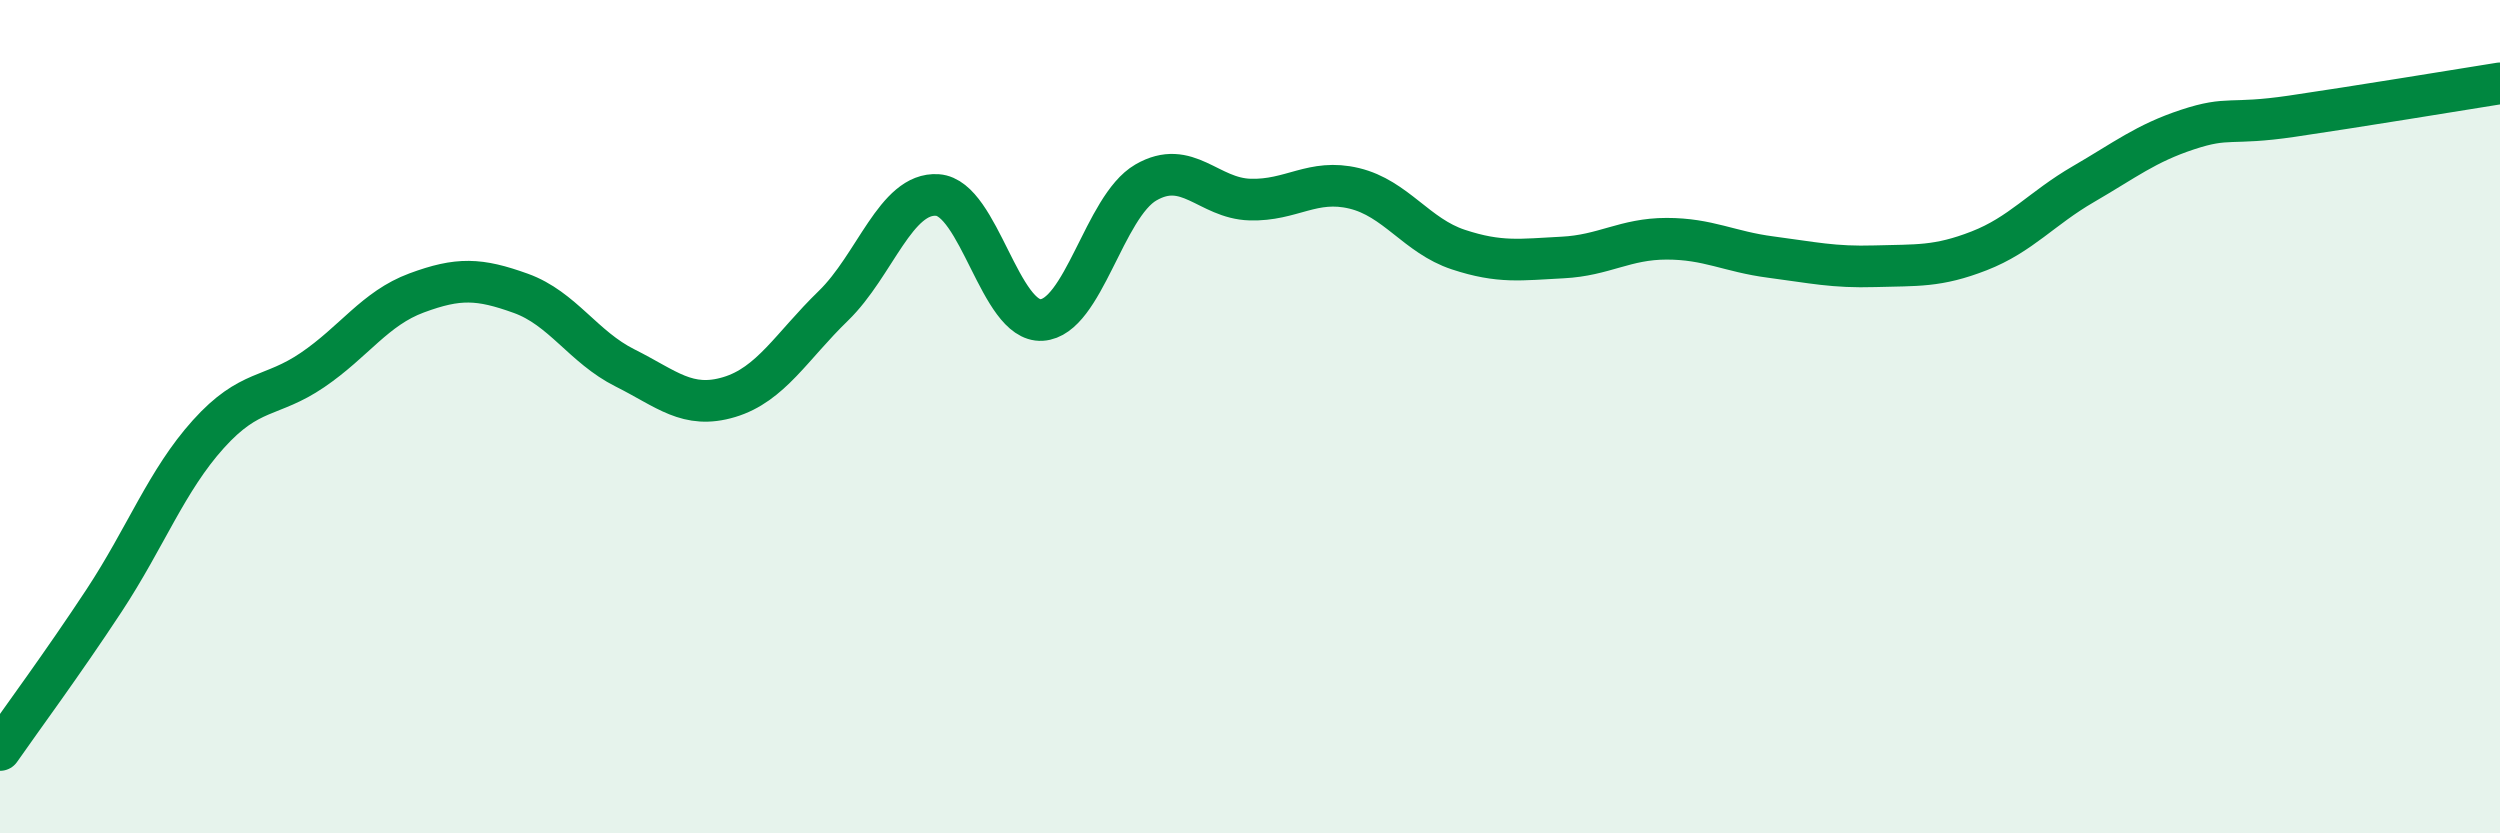
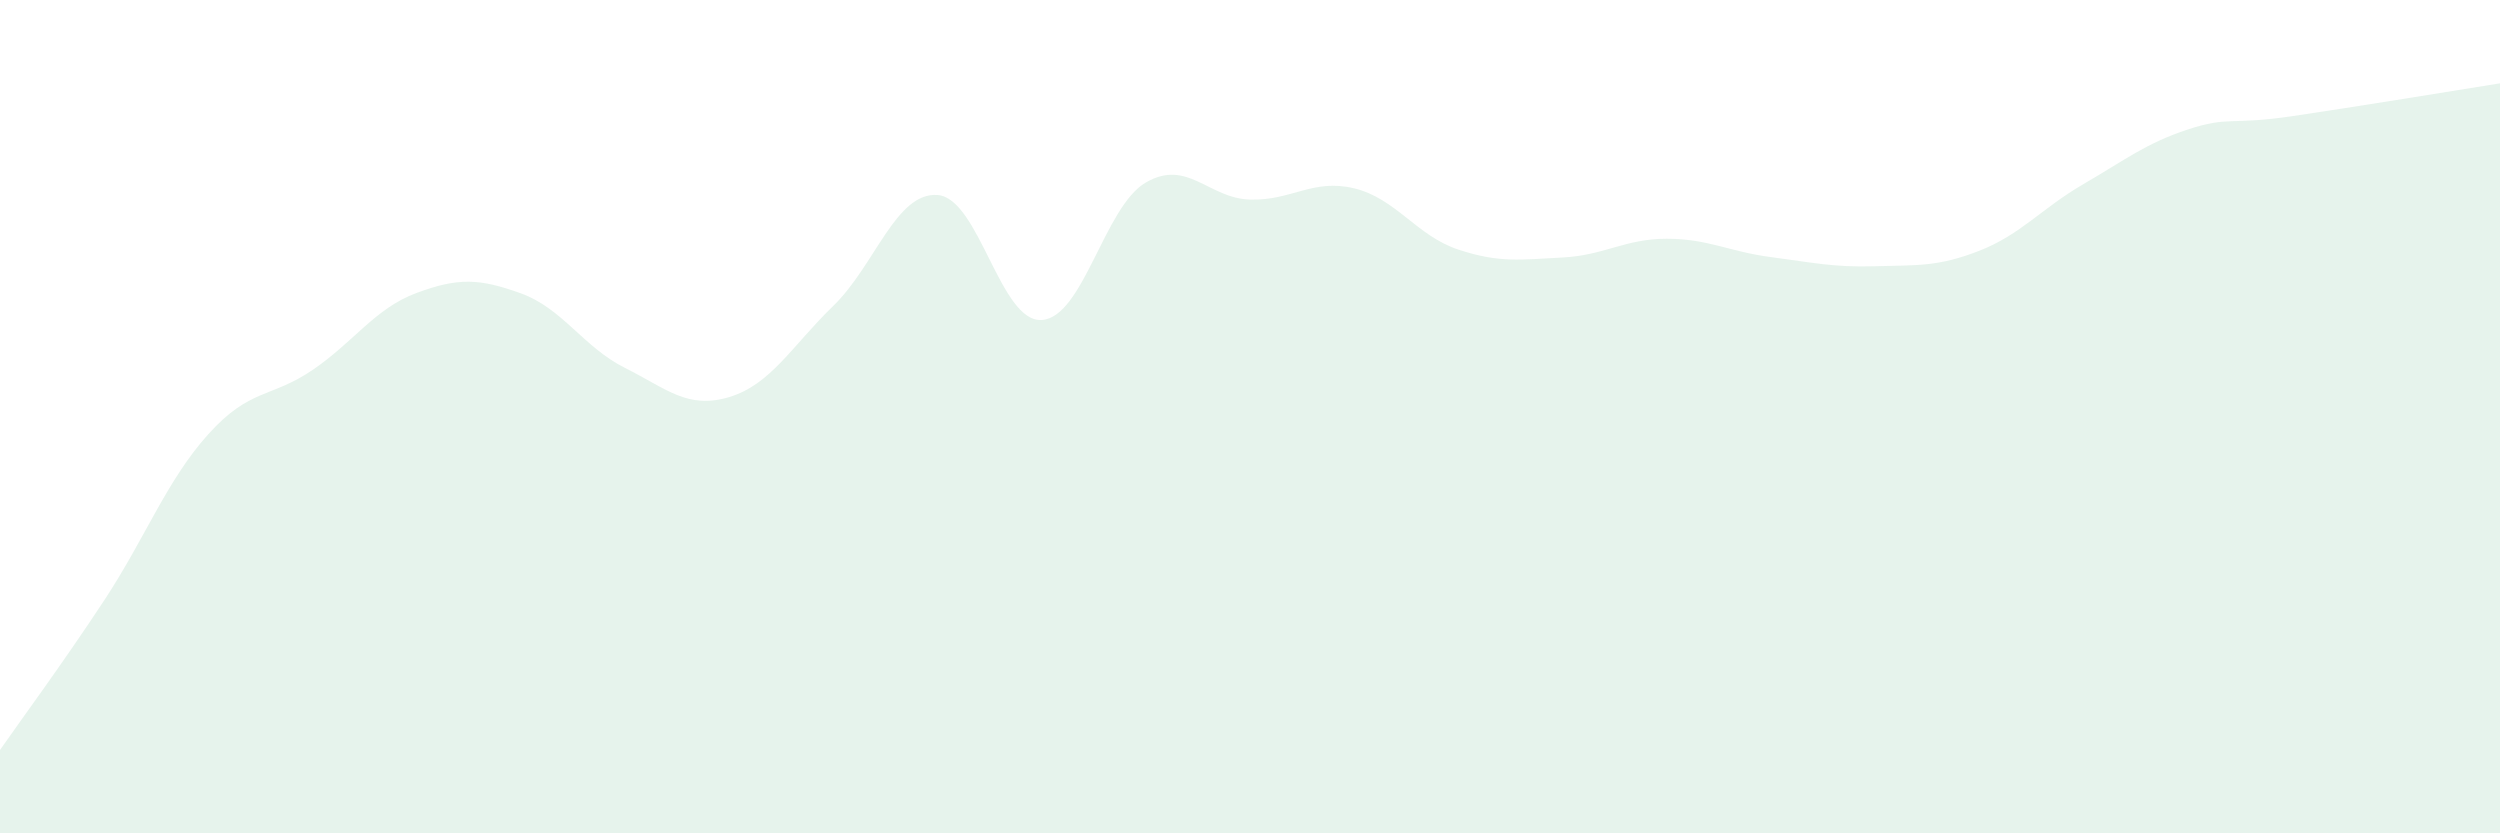
<svg xmlns="http://www.w3.org/2000/svg" width="60" height="20" viewBox="0 0 60 20">
  <path d="M 0,18 C 0.5,17.28 1.5,15.93 2.5,14.41 C 3.5,12.89 4,11.53 5,10.42 C 6,9.31 6.5,9.56 7.5,8.88 C 8.5,8.2 9,7.4 10,7.03 C 11,6.66 11.5,6.68 12.5,7.04 C 13.5,7.4 14,8.33 15,8.83 C 16,9.33 16.5,9.83 17.5,9.53 C 18.5,9.23 19,8.31 20,7.34 C 21,6.37 21.5,4.61 22.5,4.68 C 23.5,4.75 24,7.74 25,7.68 C 26,7.62 26.5,4.96 27.5,4.38 C 28.5,3.8 29,4.76 30,4.79 C 31,4.82 31.5,4.28 32.5,4.52 C 33.5,4.76 34,5.66 35,5.99 C 36,6.32 36.5,6.23 37.5,6.18 C 38.5,6.13 39,5.73 40,5.73 C 41,5.73 41.5,6.04 42.5,6.17 C 43.5,6.3 44,6.42 45,6.39 C 46,6.36 46.5,6.41 47.5,6.02 C 48.5,5.63 49,5 50,4.42 C 51,3.84 51.5,3.44 52.5,3.11 C 53.5,2.78 53.5,3.01 55,2.79 C 56.5,2.57 59,2.16 60,2L60 20L0 20Z" fill="#008740" opacity="0.1" stroke-linecap="round" stroke-linejoin="round" />
-   <path d="M 0,18 C 0.5,17.28 1.5,15.93 2.5,14.41 C 3.5,12.89 4,11.53 5,10.42 C 6,9.31 6.5,9.56 7.5,8.88 C 8.5,8.2 9,7.4 10,7.03 C 11,6.66 11.5,6.68 12.5,7.04 C 13.5,7.4 14,8.33 15,8.83 C 16,9.33 16.5,9.83 17.5,9.53 C 18.5,9.23 19,8.31 20,7.34 C 21,6.37 21.5,4.61 22.5,4.68 C 23.5,4.75 24,7.74 25,7.68 C 26,7.62 26.5,4.96 27.5,4.38 C 28.5,3.8 29,4.76 30,4.79 C 31,4.82 31.5,4.28 32.5,4.52 C 33.5,4.76 34,5.66 35,5.99 C 36,6.32 36.5,6.23 37.5,6.18 C 38.5,6.13 39,5.73 40,5.73 C 41,5.73 41.5,6.04 42.5,6.17 C 43.5,6.3 44,6.42 45,6.39 C 46,6.36 46.5,6.41 47.5,6.02 C 48.5,5.63 49,5 50,4.42 C 51,3.84 51.5,3.44 52.5,3.11 C 53.5,2.78 53.5,3.01 55,2.79 C 56.5,2.57 59,2.16 60,2" stroke="#008740" stroke-width="1" fill="none" stroke-linecap="round" stroke-linejoin="round" />
</svg>